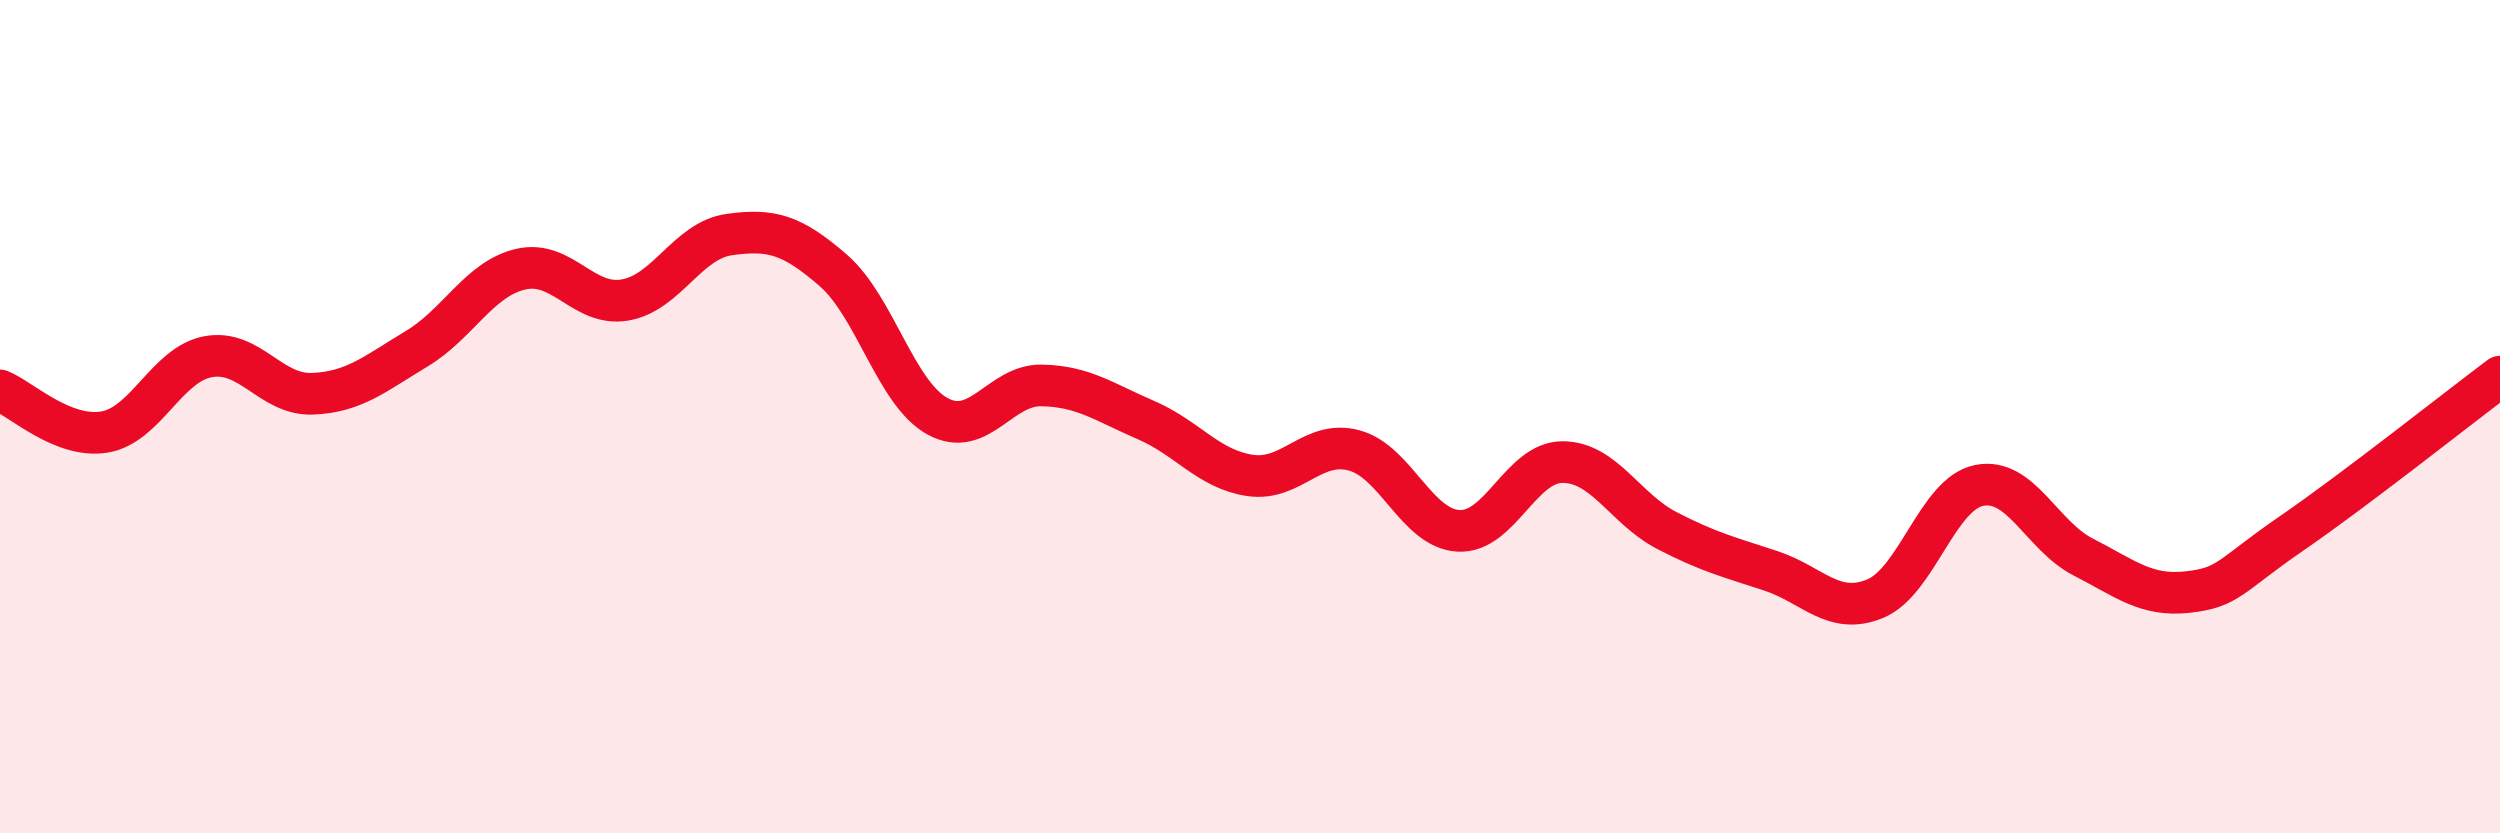
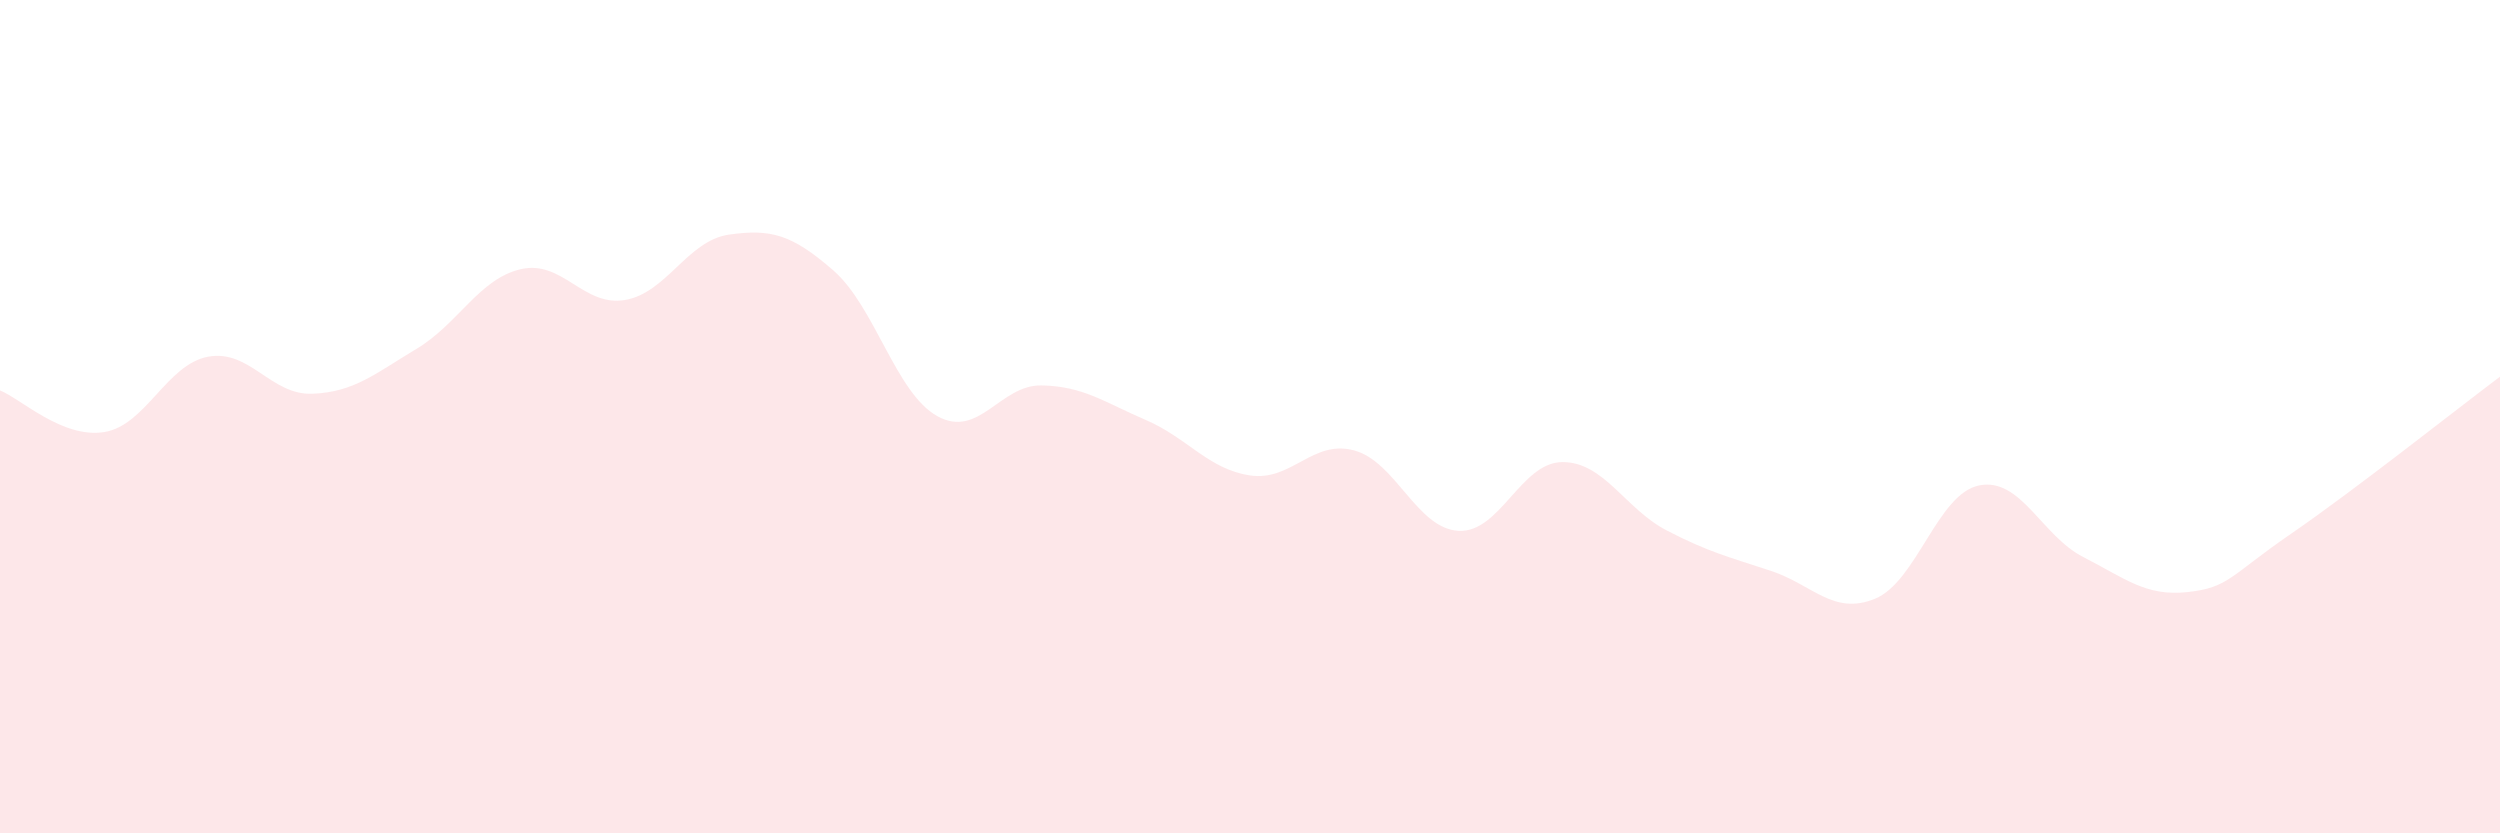
<svg xmlns="http://www.w3.org/2000/svg" width="60" height="20" viewBox="0 0 60 20">
  <path d="M 0,9.37 C 0.5,9.57 1.5,10.53 2.5,10.37 C 3.5,10.21 4,8.74 5,8.56 C 6,8.38 6.5,9.49 7.5,9.45 C 8.5,9.41 9,8.97 10,8.37 C 11,7.77 11.5,6.69 12.5,6.46 C 13.5,6.23 14,7.37 15,7.2 C 16,7.03 16.5,5.77 17.5,5.63 C 18.5,5.49 19,5.62 20,6.49 C 21,7.36 21.5,9.44 22.5,9.99 C 23.5,10.54 24,9.23 25,9.25 C 26,9.27 26.5,9.65 27.5,10.08 C 28.5,10.51 29,11.26 30,11.41 C 31,11.56 31.5,10.54 32.5,10.81 C 33.5,11.08 34,12.68 35,12.74 C 36,12.8 36.5,11.09 37.5,11.09 C 38.5,11.09 39,12.21 40,12.73 C 41,13.25 41.5,13.37 42.5,13.7 C 43.5,14.03 44,14.78 45,14.37 C 46,13.96 46.5,11.85 47.5,11.65 C 48.5,11.45 49,12.86 50,13.37 C 51,13.88 51.5,14.32 52.5,14.21 C 53.5,14.1 53.5,13.83 55,12.8 C 56.5,11.77 59,9.79 60,9.04L60 20L0 20Z" fill="#EB0A25" opacity="0.1" stroke-linecap="round" stroke-linejoin="round" />
-   <path d="M 0,9.37 C 0.5,9.57 1.5,10.53 2.5,10.37 C 3.5,10.21 4,8.74 5,8.56 C 6,8.38 6.5,9.49 7.5,9.45 C 8.5,9.41 9,8.97 10,8.37 C 11,7.77 11.5,6.69 12.5,6.46 C 13.5,6.23 14,7.37 15,7.2 C 16,7.03 16.5,5.77 17.5,5.63 C 18.5,5.49 19,5.62 20,6.49 C 21,7.36 21.5,9.44 22.5,9.99 C 23.5,10.54 24,9.23 25,9.25 C 26,9.27 26.5,9.65 27.5,10.08 C 28.5,10.51 29,11.26 30,11.41 C 31,11.56 31.5,10.54 32.5,10.81 C 33.5,11.08 34,12.68 35,12.74 C 36,12.8 36.5,11.09 37.5,11.09 C 38.5,11.09 39,12.21 40,12.73 C 41,13.25 41.5,13.37 42.5,13.7 C 43.5,14.03 44,14.78 45,14.37 C 46,13.96 46.5,11.85 47.5,11.65 C 48.5,11.45 49,12.86 50,13.37 C 51,13.88 51.5,14.32 52.5,14.21 C 53.5,14.1 53.5,13.83 55,12.8 C 56.5,11.77 59,9.79 60,9.04" stroke="#EB0A25" stroke-width="1" fill="none" stroke-linecap="round" stroke-linejoin="round" />
</svg>